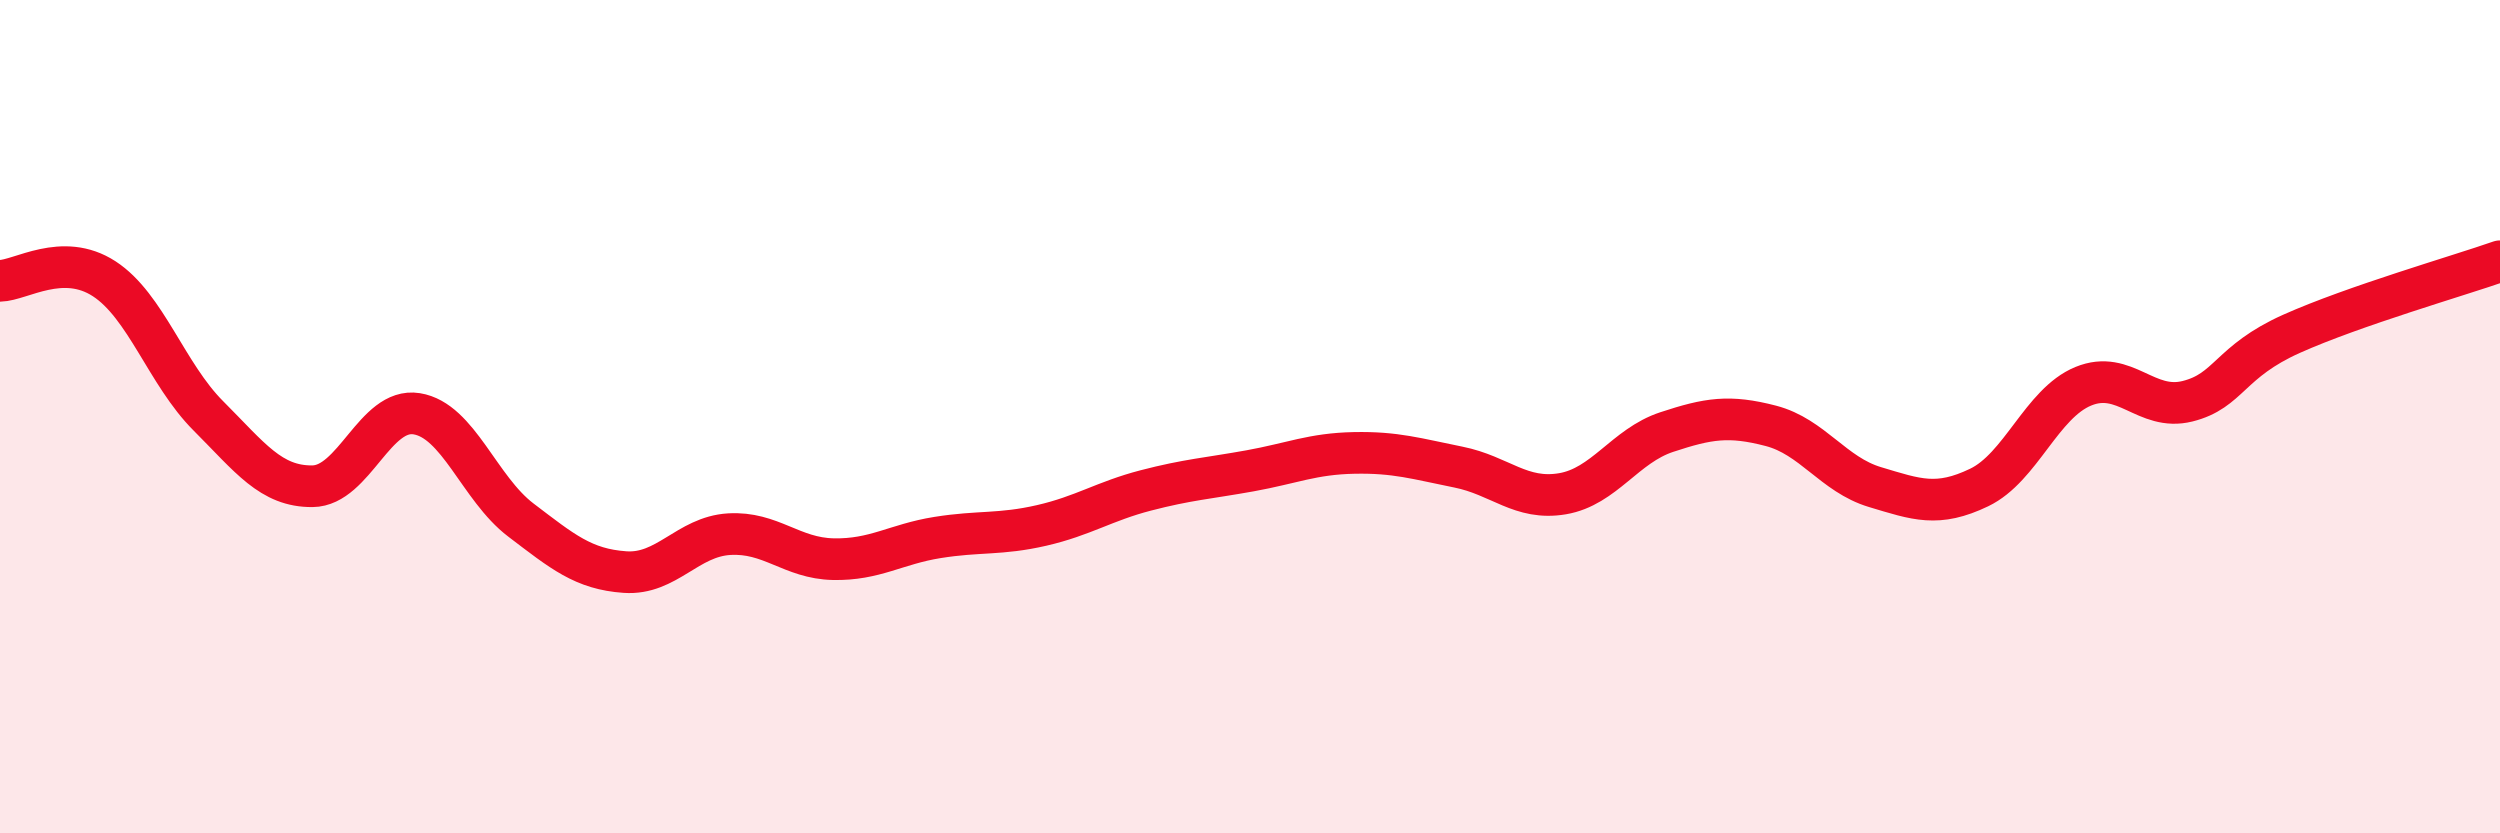
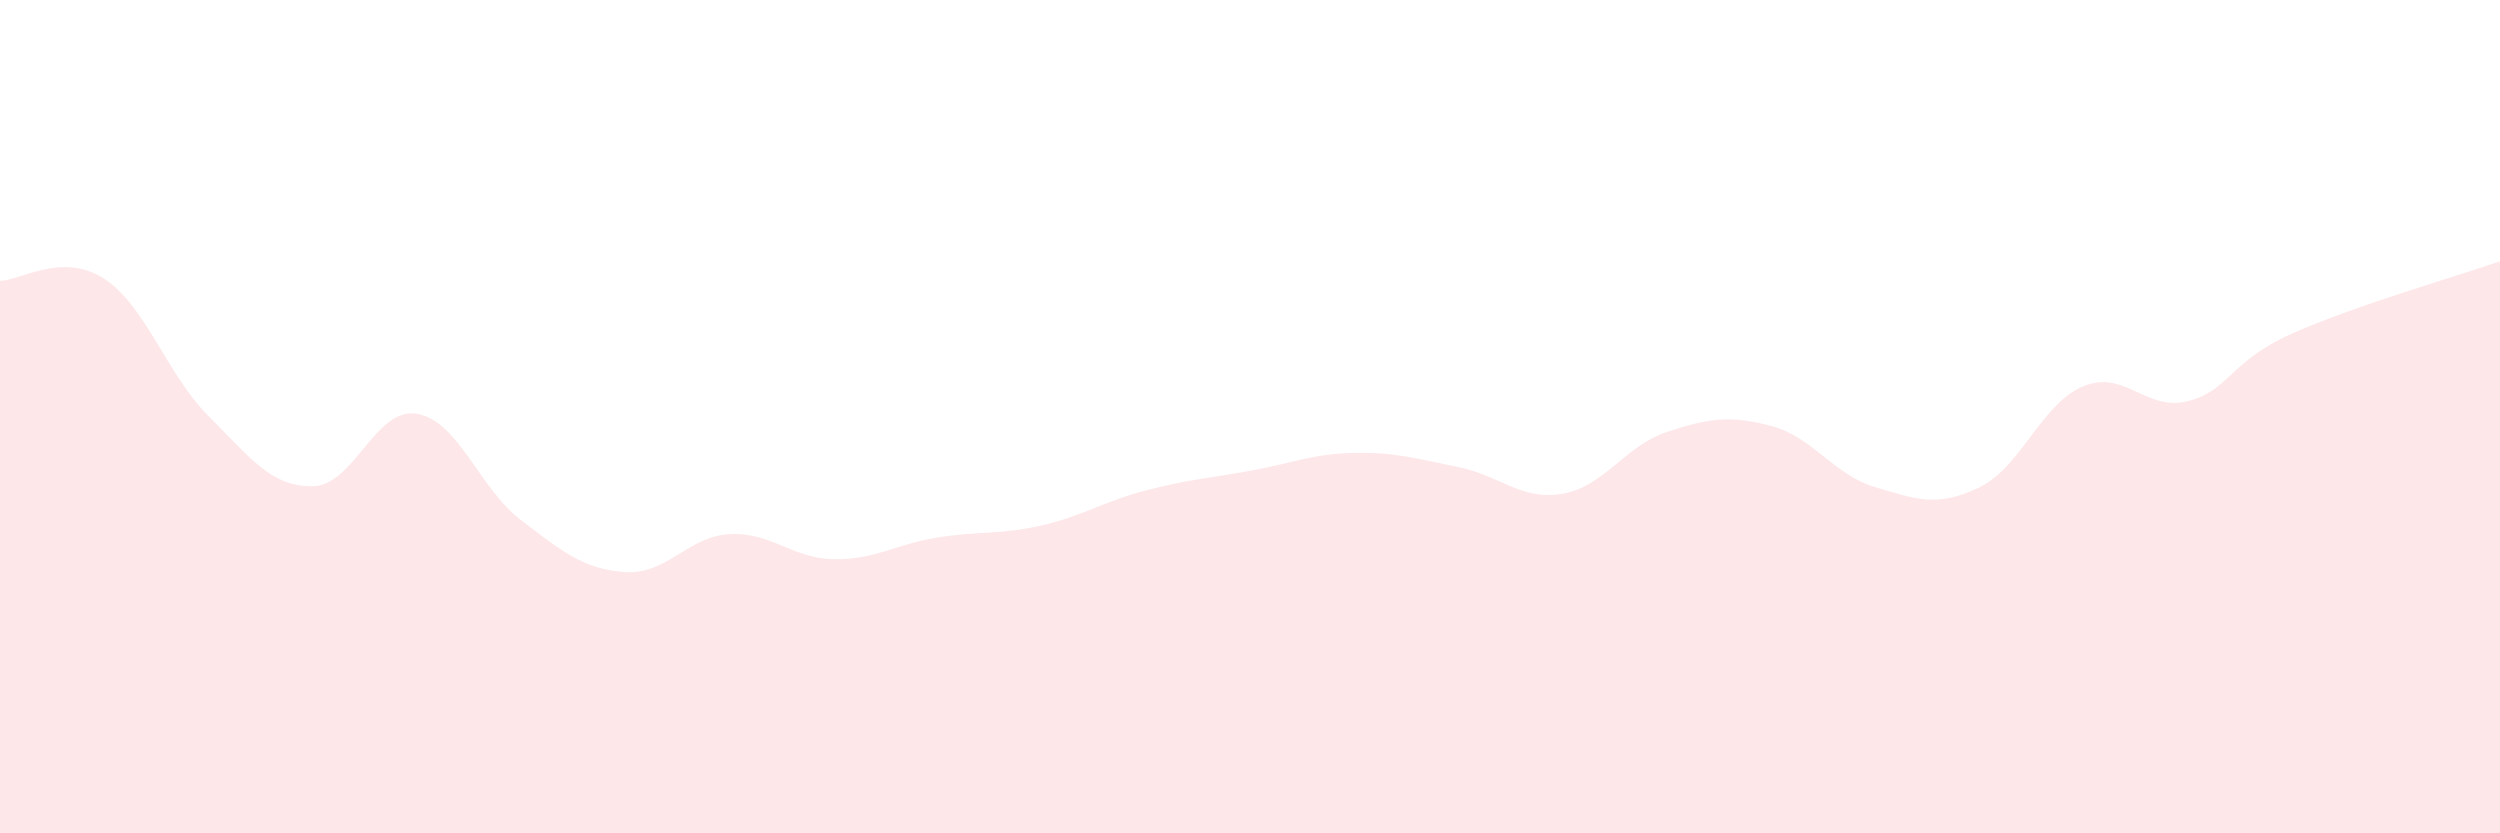
<svg xmlns="http://www.w3.org/2000/svg" width="60" height="20" viewBox="0 0 60 20">
  <path d="M 0,6.74 C 0.5,6.73 1.5,6.04 2.5,6.69 C 3.5,7.34 4,8.98 5,9.98 C 6,10.98 6.5,11.68 7.5,11.67 C 8.5,11.66 9,9.77 10,9.93 C 11,10.09 11.5,11.72 12.5,12.48 C 13.5,13.24 14,13.66 15,13.73 C 16,13.8 16.5,12.88 17.5,12.82 C 18.5,12.76 19,13.4 20,13.42 C 21,13.44 21.5,13.06 22.5,12.9 C 23.5,12.74 24,12.84 25,12.61 C 26,12.38 26.5,12.03 27.5,11.77 C 28.5,11.51 29,11.48 30,11.3 C 31,11.12 31.5,10.89 32.5,10.87 C 33.5,10.85 34,11.01 35,11.21 C 36,11.41 36.5,12.02 37.5,11.85 C 38.5,11.68 39,10.7 40,10.37 C 41,10.04 41.5,9.96 42.5,10.22 C 43.5,10.48 44,11.39 45,11.69 C 46,11.99 46.5,12.18 47.5,11.7 C 48.5,11.22 49,9.68 50,9.27 C 51,8.86 51.5,9.88 52.5,9.63 C 53.5,9.38 53.5,8.68 55,8.01 C 56.5,7.34 59,6.62 60,6.27L60 20L0 20Z" fill="#EB0A25" opacity="0.1" stroke-linecap="round" stroke-linejoin="round" />
-   <path d="M 0,6.74 C 0.5,6.73 1.5,6.04 2.5,6.69 C 3.5,7.34 4,8.98 5,9.98 C 6,10.98 6.5,11.68 7.5,11.67 C 8.5,11.66 9,9.77 10,9.93 C 11,10.09 11.5,11.72 12.5,12.48 C 13.5,13.24 14,13.66 15,13.73 C 16,13.8 16.5,12.88 17.5,12.82 C 18.5,12.76 19,13.4 20,13.42 C 21,13.44 21.5,13.06 22.5,12.9 C 23.5,12.74 24,12.84 25,12.61 C 26,12.38 26.5,12.03 27.5,11.77 C 28.5,11.51 29,11.48 30,11.3 C 31,11.12 31.5,10.89 32.5,10.87 C 33.5,10.85 34,11.01 35,11.21 C 36,11.41 36.5,12.02 37.5,11.85 C 38.5,11.68 39,10.7 40,10.37 C 41,10.04 41.5,9.96 42.5,10.22 C 43.5,10.48 44,11.39 45,11.69 C 46,11.99 46.5,12.18 47.5,11.7 C 48.5,11.22 49,9.68 50,9.27 C 51,8.86 51.5,9.88 52.5,9.63 C 53.5,9.38 53.5,8.68 55,8.01 C 56.5,7.34 59,6.62 60,6.27" stroke="#EB0A25" stroke-width="1" fill="none" stroke-linecap="round" stroke-linejoin="round" />
</svg>